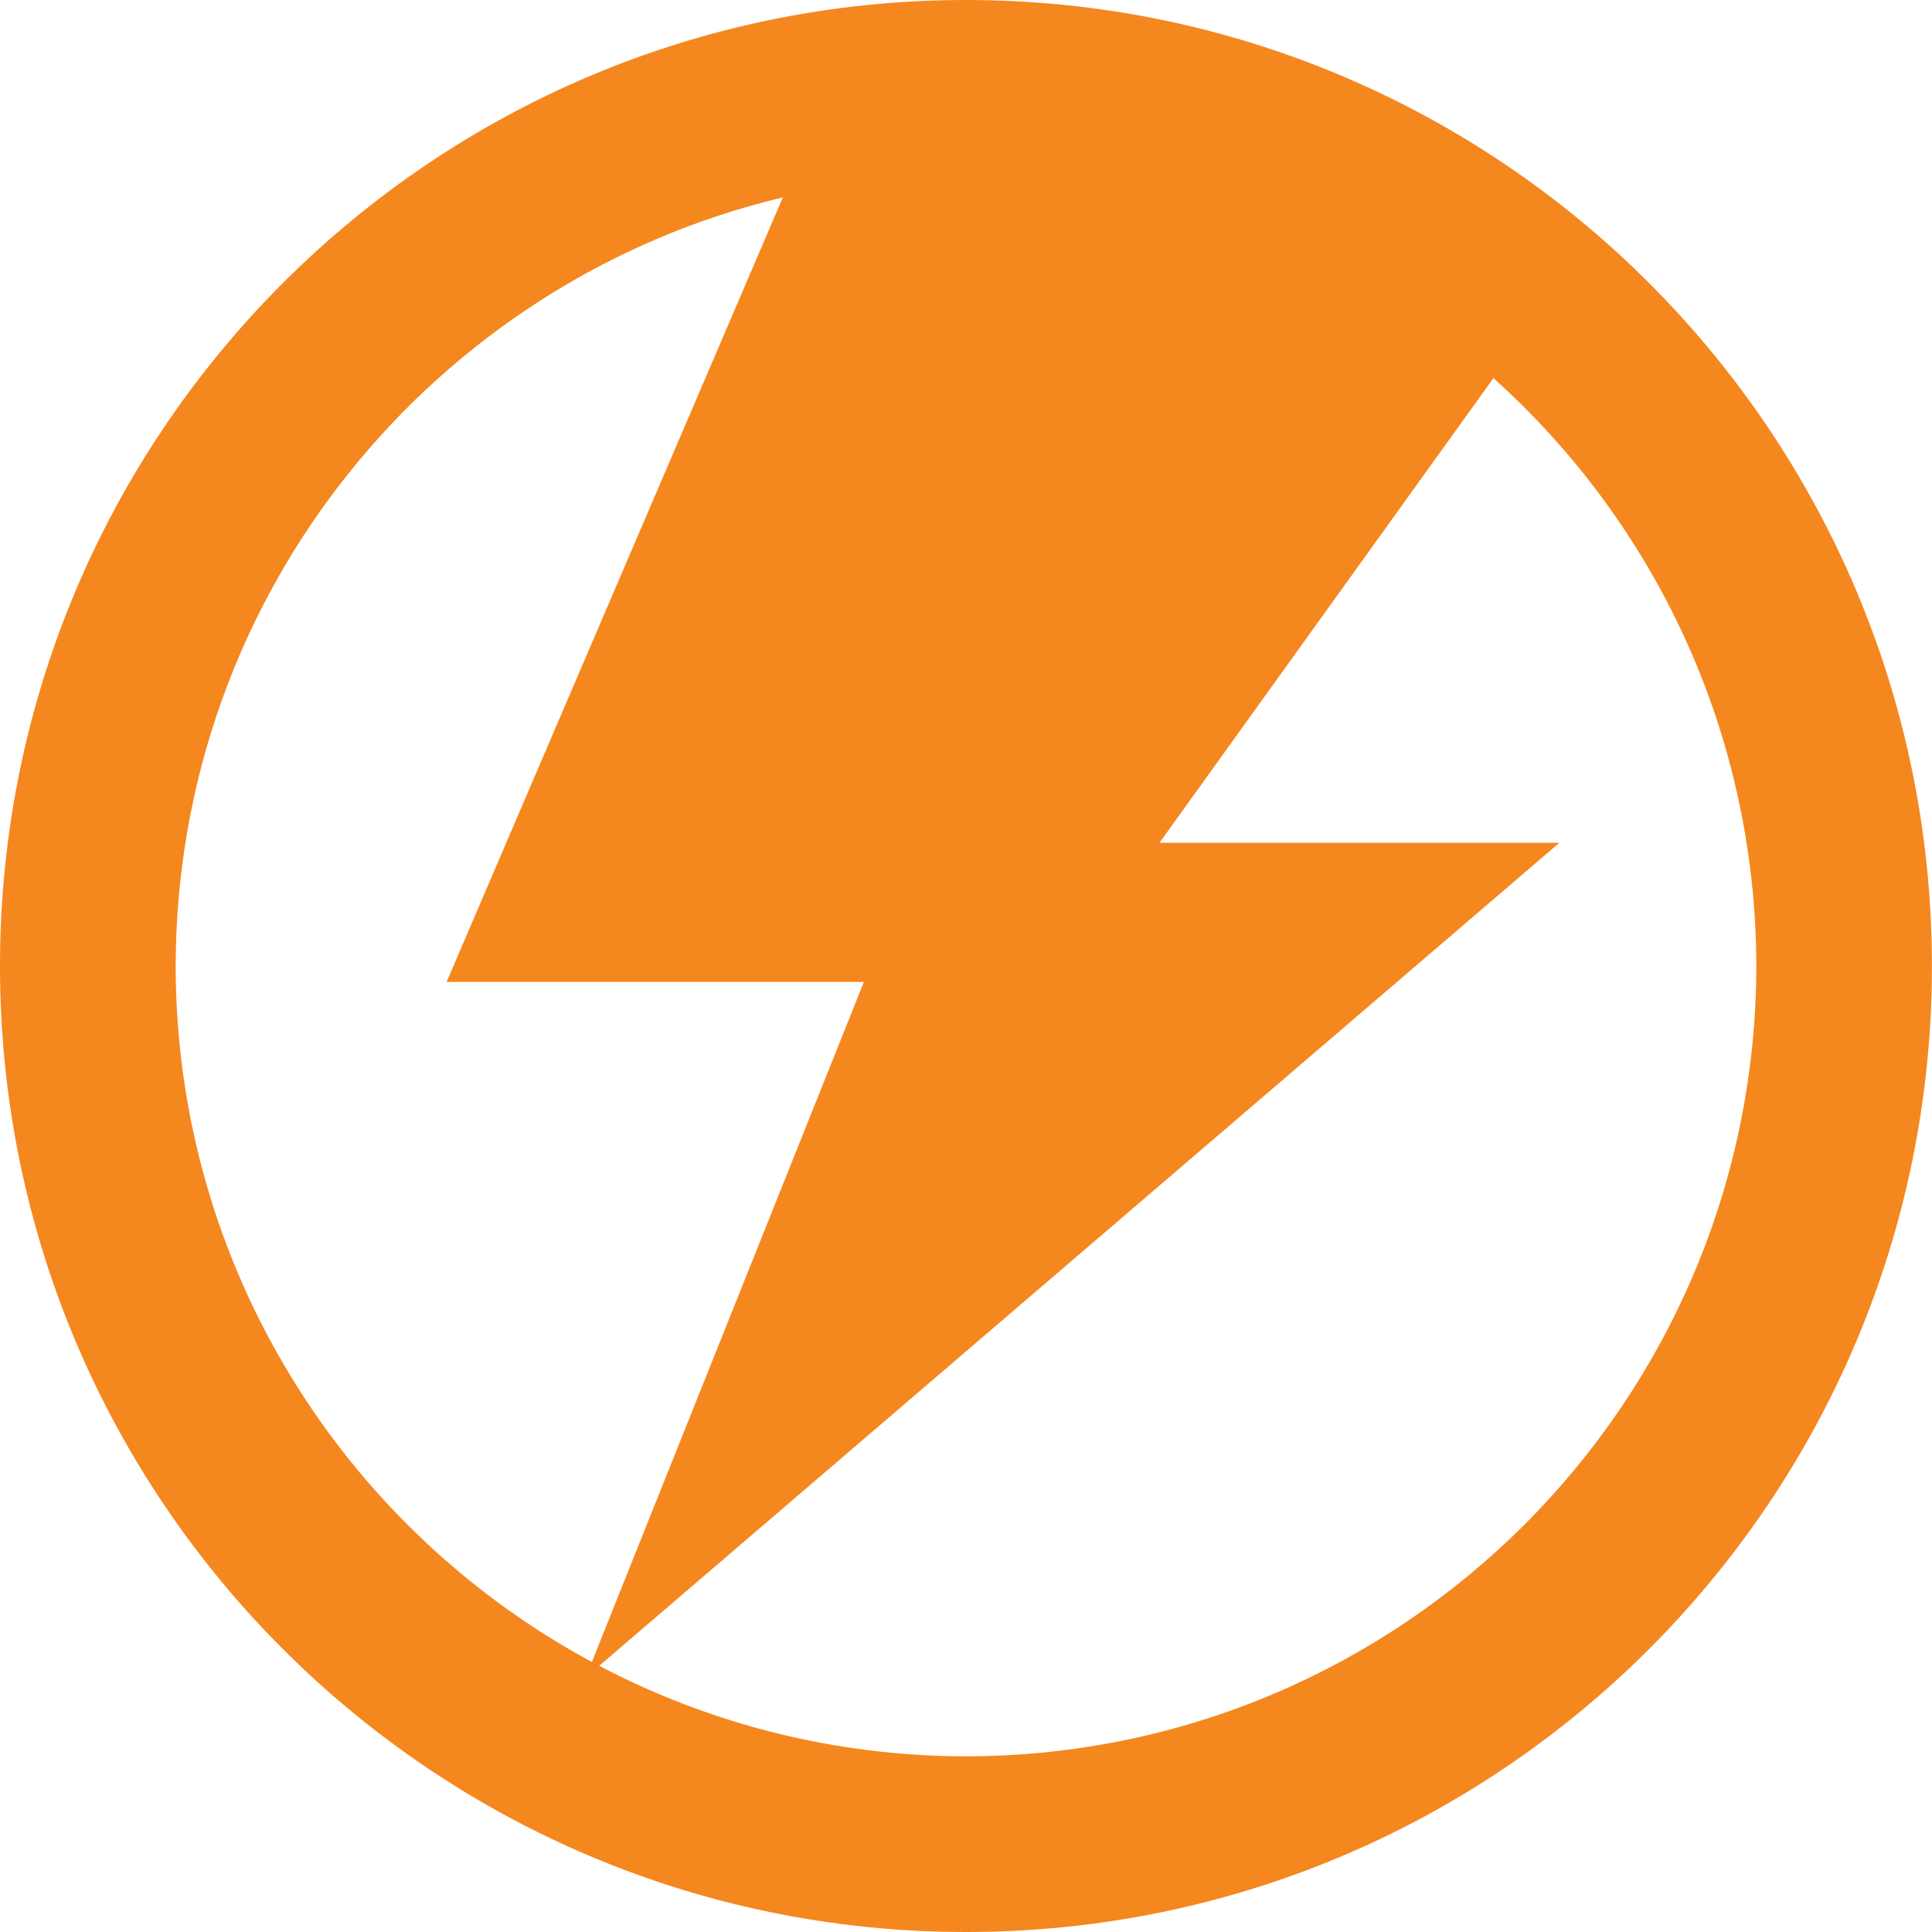
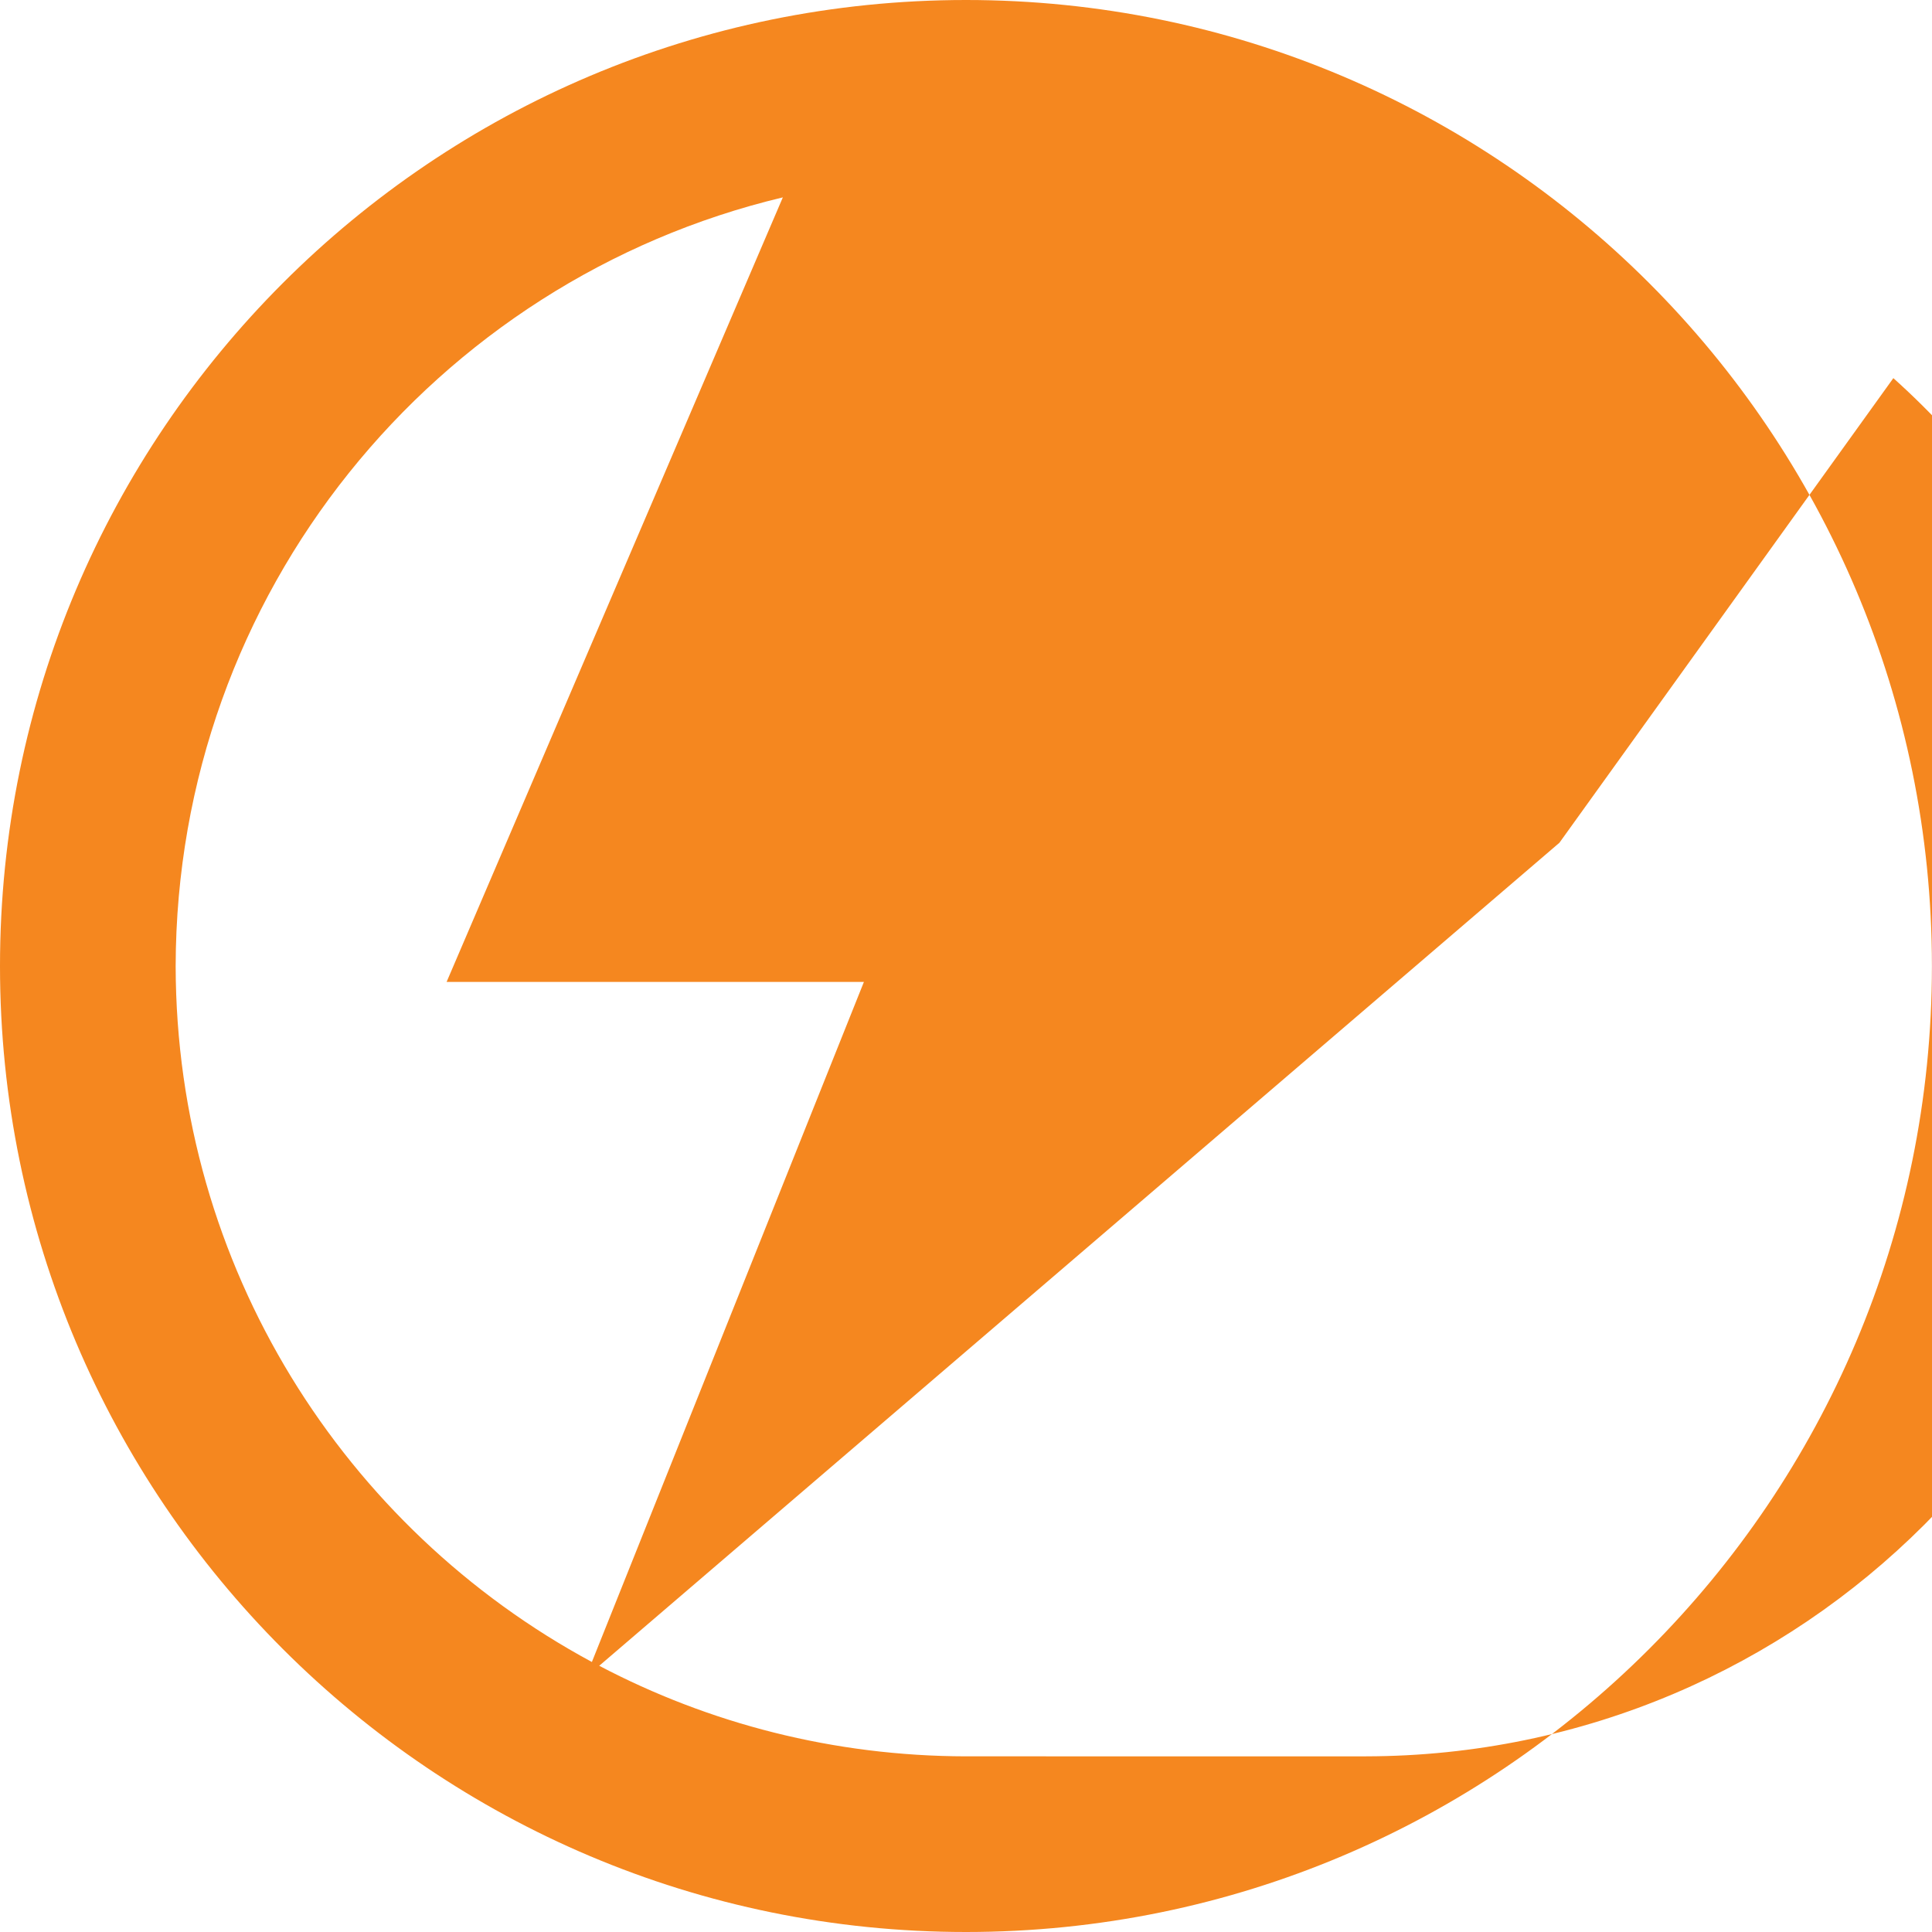
<svg xmlns="http://www.w3.org/2000/svg" id="Layer_1" data-name="Layer 1" viewBox="0 0 250 250">
  <defs>
    <style>      .cls-1 {        fill: #f5871f;      }    </style>
  </defs>
-   <path class="cls-1" d="M125,0C55.97.01,0,55.96,0,125.01c0,69.04,55.97,124.99,125,124.99,69.04,0,124.99-55.96,124.99-124.99C249.99,55.96,194.04.01,125,0ZM22.73,125.01c.09-48.32,33.54-88.74,78.57-99.47l-43.51,101.52h54l-35.2,88c-32.03-17.27-53.79-51.09-53.86-90.04ZM125,227.27c-17.14-.03-33.28-4.26-47.46-11.72l124.25-106.5h-51.75l43.21-60.12c20.84,18.71,33.96,45.85,34.02,76.08-.11,56.47-45.8,102.17-102.27,102.26Z" />
+   <path class="cls-1" d="M125,0C55.97.01,0,55.96,0,125.01c0,69.04,55.97,124.99,125,124.99,69.04,0,124.99-55.96,124.99-124.99C249.99,55.96,194.04.01,125,0ZM22.73,125.01c.09-48.32,33.54-88.74,78.57-99.47l-43.51,101.52h54l-35.2,88c-32.03-17.27-53.79-51.09-53.86-90.04ZM125,227.27c-17.14-.03-33.28-4.26-47.46-11.72l124.25-106.5l43.21-60.12c20.84,18.71,33.96,45.85,34.02,76.08-.11,56.47-45.8,102.17-102.27,102.26Z" />
</svg>